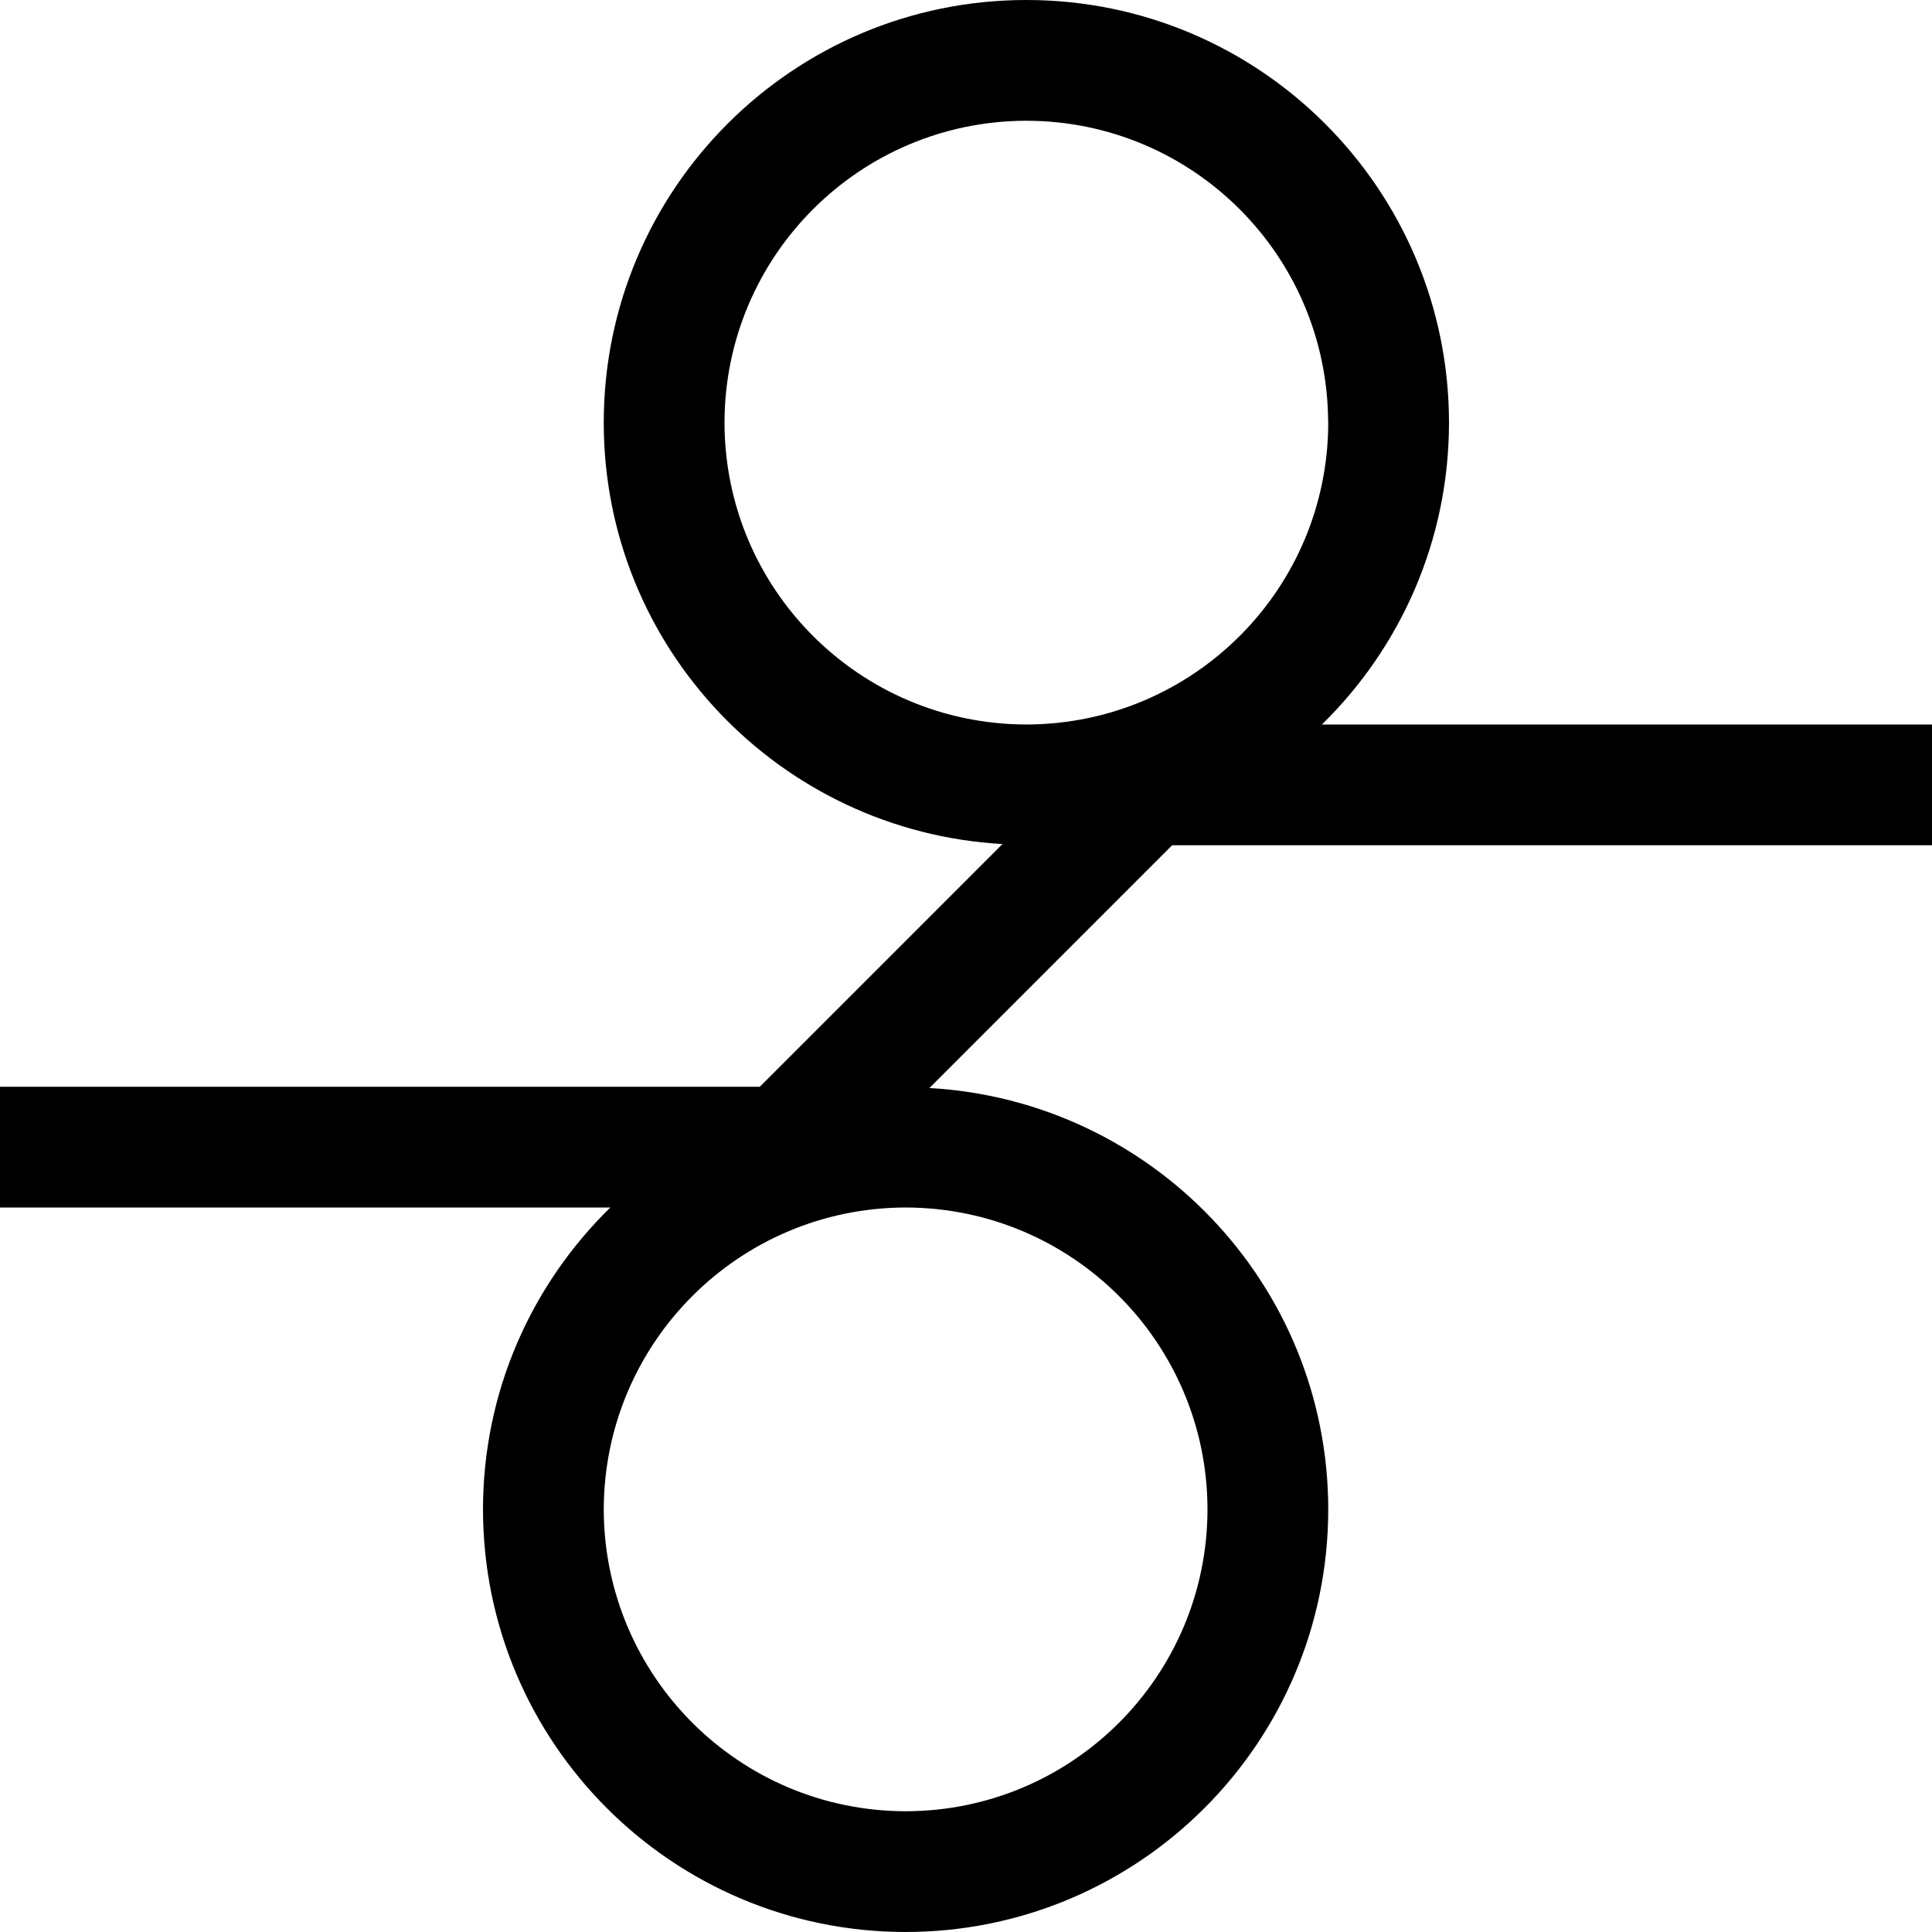
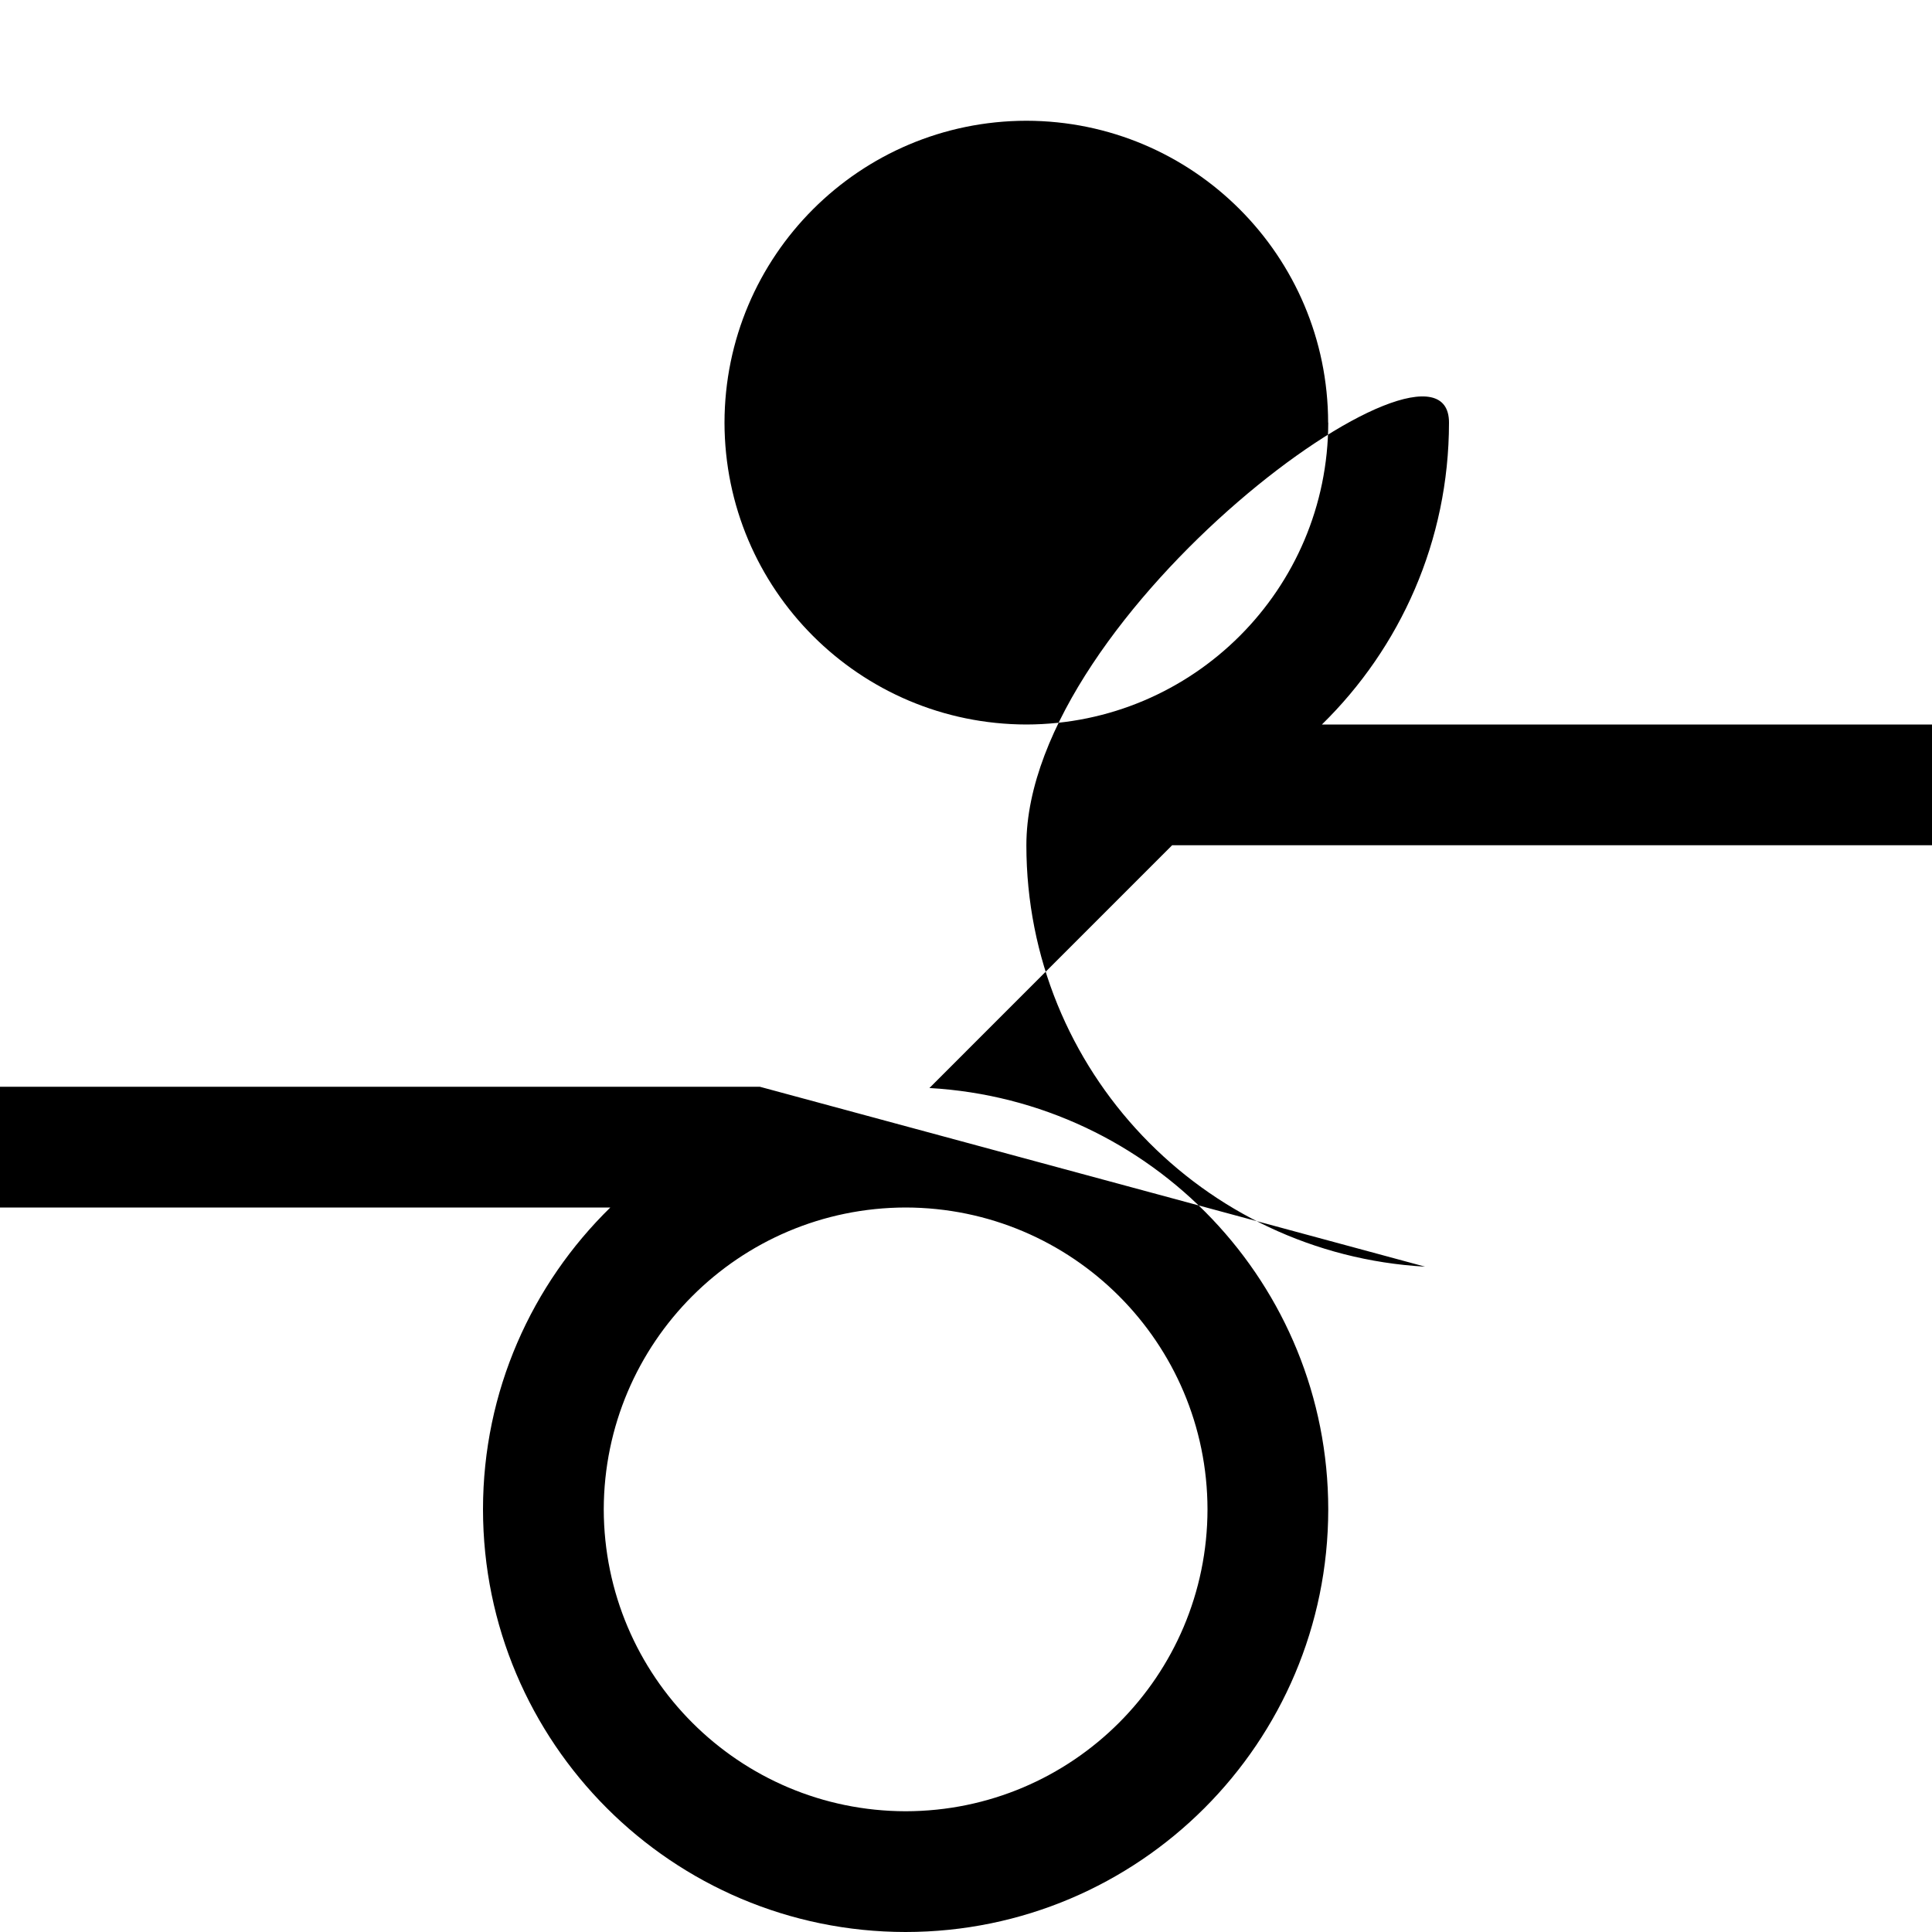
<svg xmlns="http://www.w3.org/2000/svg" version="1.1" id="Capa_1" x="0px" y="0px" width="32px" height="32px" viewBox="0 0 32 32" enable-background="new 0 0 32 32" xml:space="preserve">
-   <path d="M32,14v-2H21.895c1.297-1.27,2.104-3.04,2.105-5c-0.002-3.866-3.134-7-7-7s-7,3.134-7,7c0,3.732,2.923,6.772,6.604,6.98  L12.585,18H0v2h10.109C8.81,21.27,8,23.04,8,25c0.002,3.865,3.135,6.998,7,7c3.865-0.002,6.998-3.135,7-7  c-0.002-3.73-2.926-6.771-6.606-6.979L19.414,14H32z M20,25c-0.004,2.762-2.238,4.996-4.999,5c-2.761-0.004-4.995-2.238-5.001-5  c0.006-2.761,2.24-4.995,5.001-5C17.762,20.005,19.996,22.24,20,25z M12,7c0.004-2.761,2.239-4.996,5-5  c2.762,0.004,4.994,2.239,4.998,5H22c-0.004,2.761-2.238,4.994-5,5C14.239,11.995,12.004,9.762,12,7z" />
+   <path d="M32,14v-2H21.895c1.297-1.27,2.104-3.04,2.105-5s-7,3.134-7,7c0,3.732,2.923,6.772,6.604,6.98  L12.585,18H0v2h10.109C8.81,21.27,8,23.04,8,25c0.002,3.865,3.135,6.998,7,7c3.865-0.002,6.998-3.135,7-7  c-0.002-3.73-2.926-6.771-6.606-6.979L19.414,14H32z M20,25c-0.004,2.762-2.238,4.996-4.999,5c-2.761-0.004-4.995-2.238-5.001-5  c0.006-2.761,2.24-4.995,5.001-5C17.762,20.005,19.996,22.24,20,25z M12,7c0.004-2.761,2.239-4.996,5-5  c2.762,0.004,4.994,2.239,4.998,5H22c-0.004,2.761-2.238,4.994-5,5C14.239,11.995,12.004,9.762,12,7z" />
</svg>